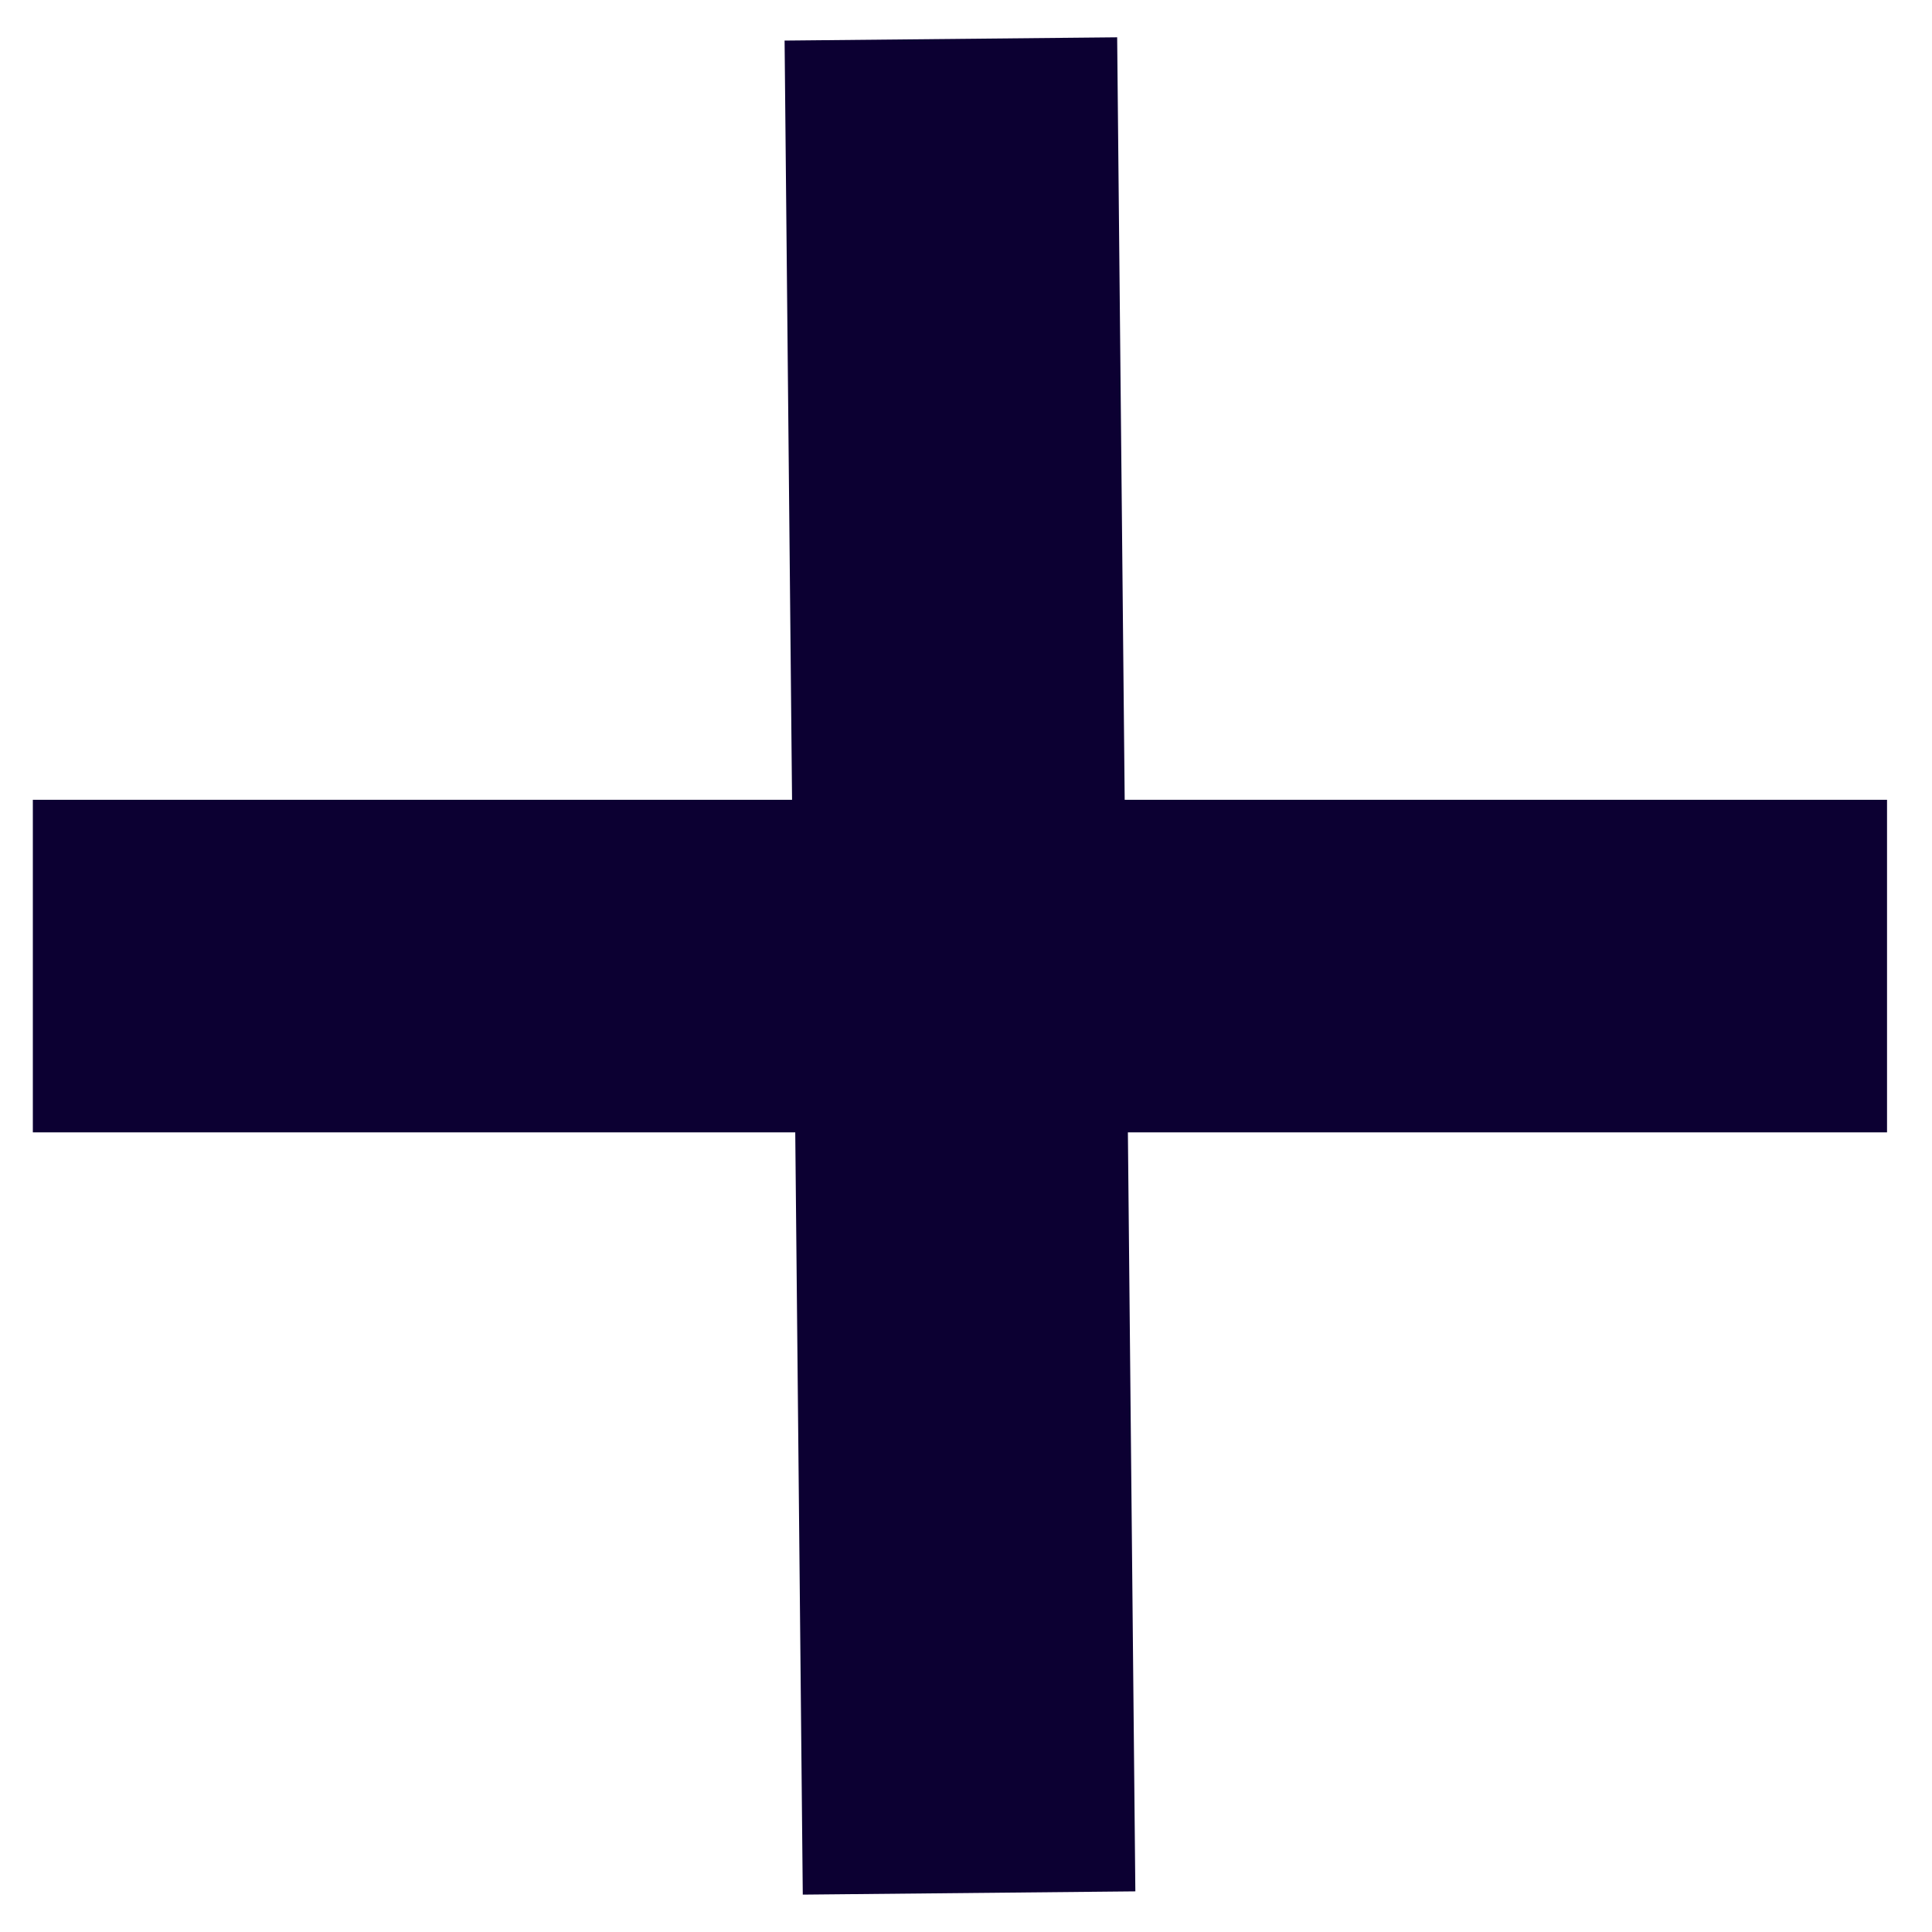
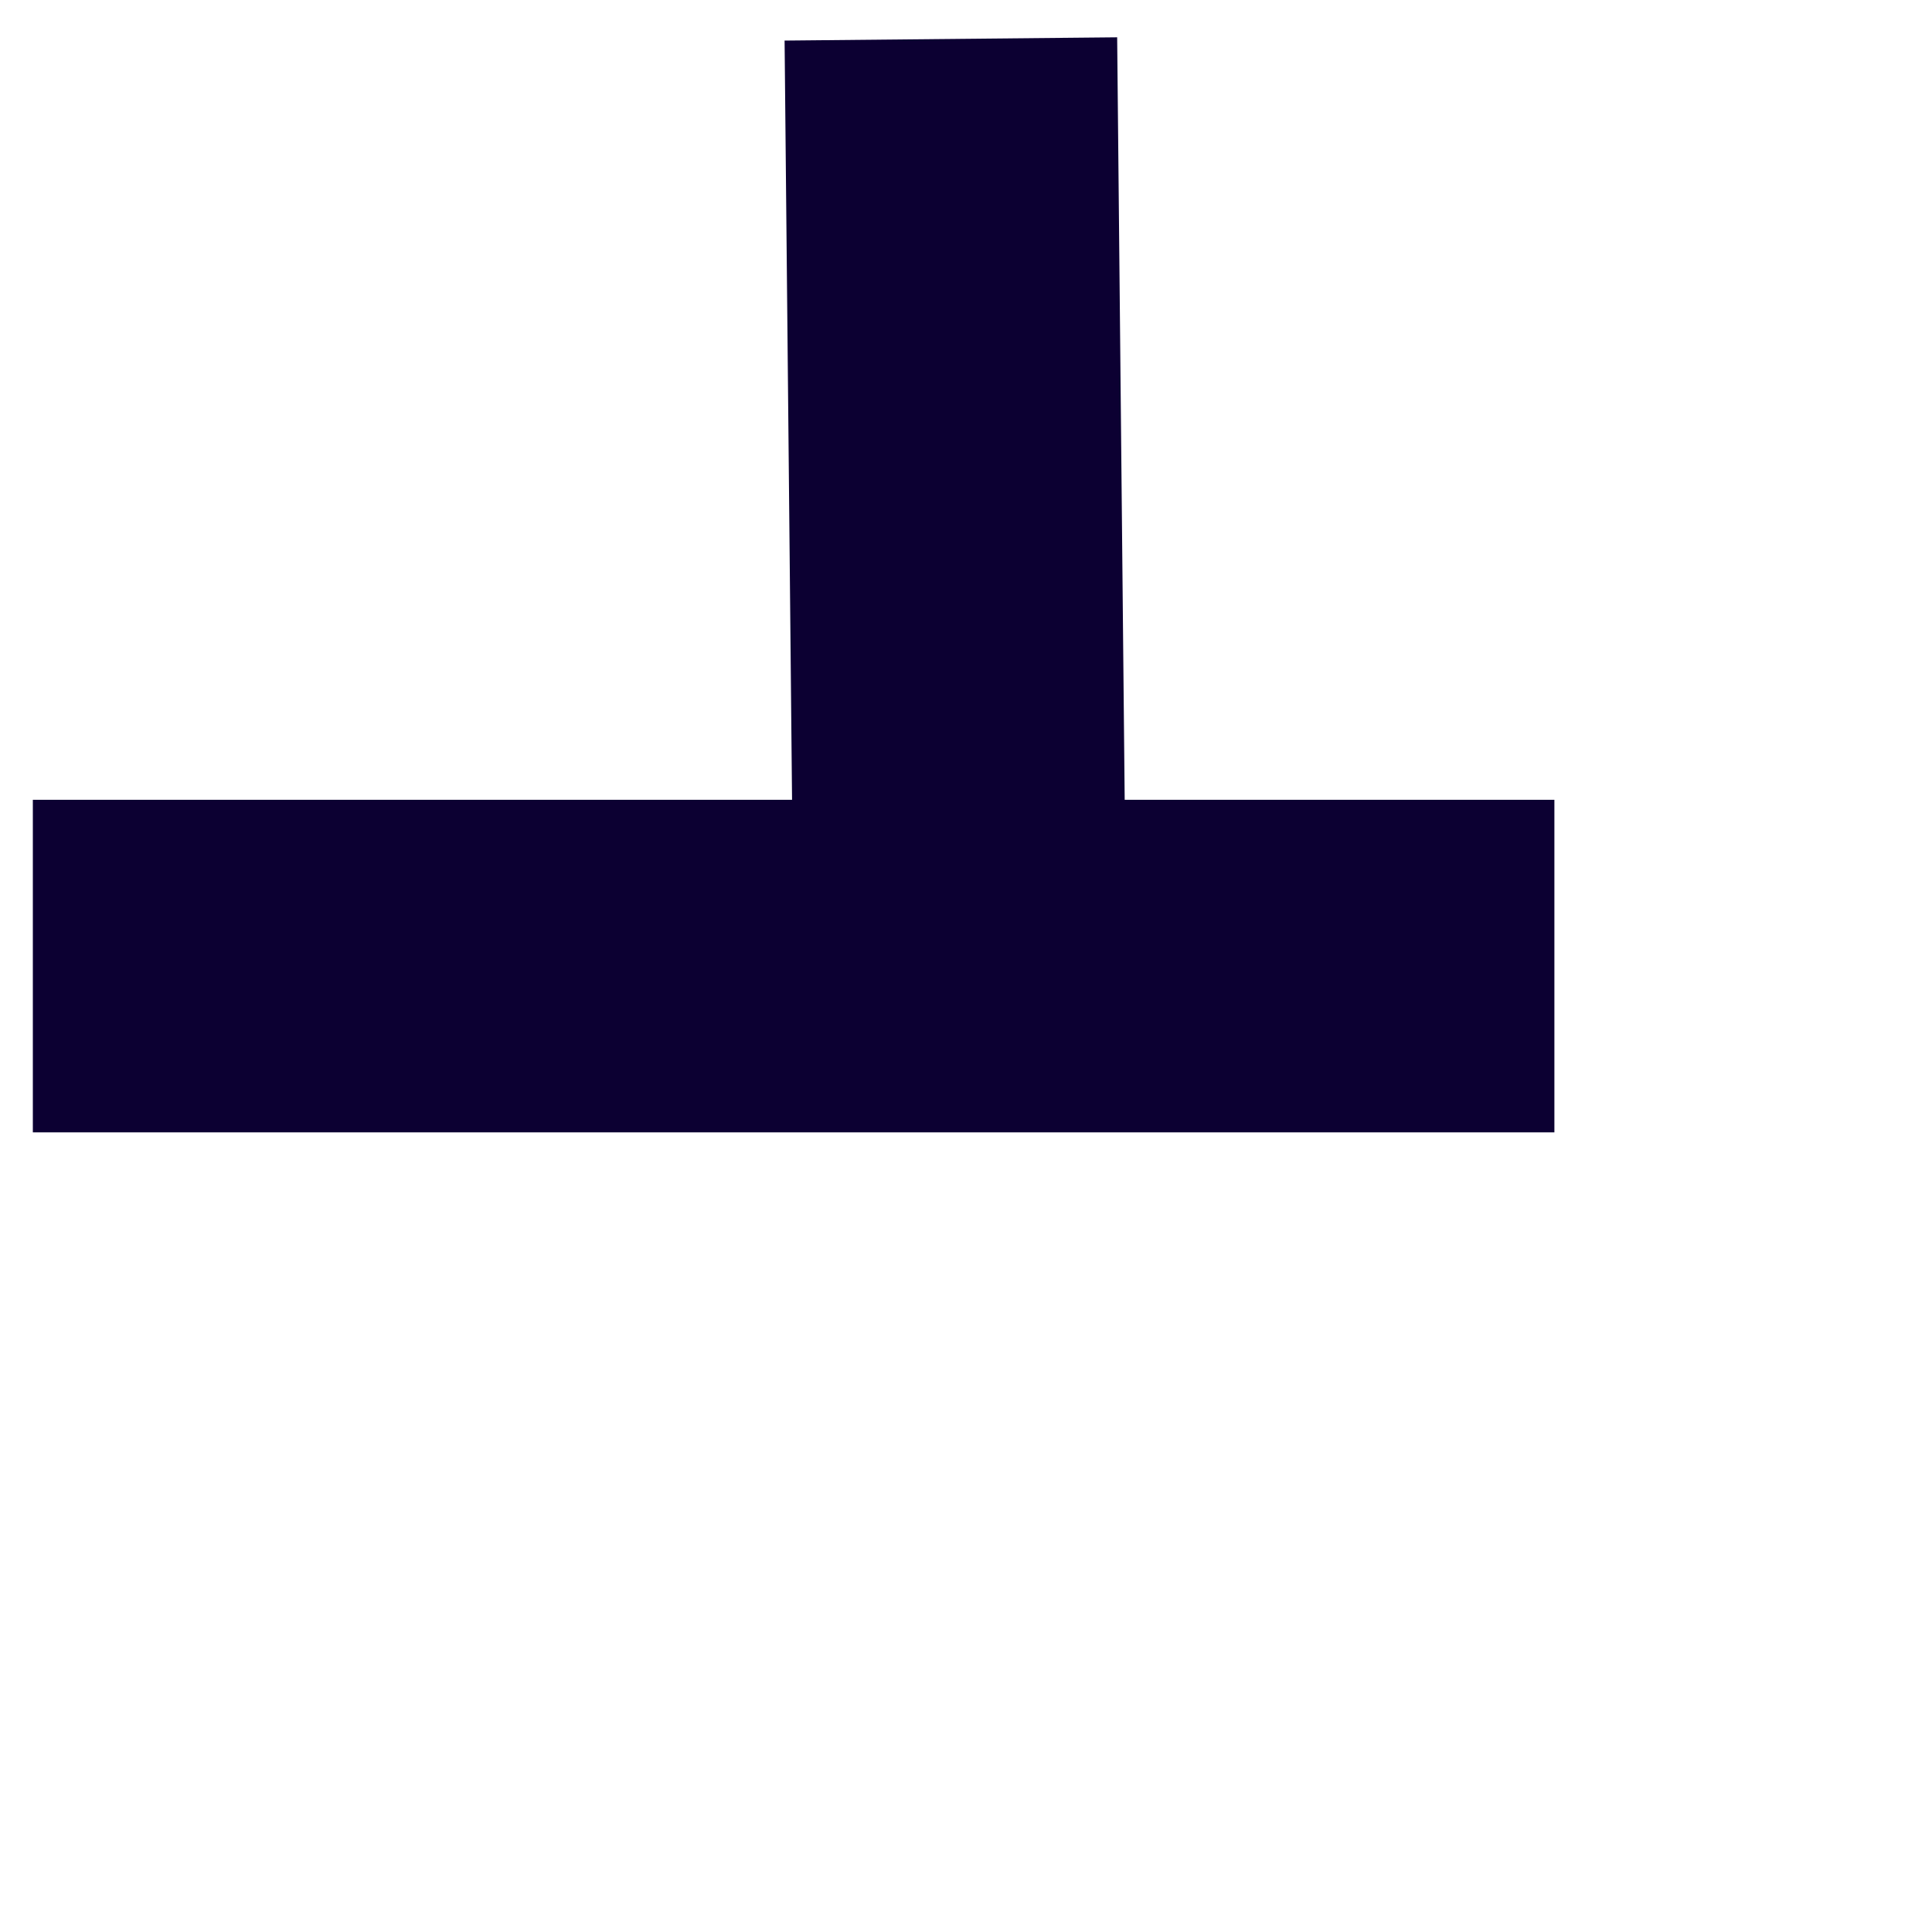
<svg xmlns="http://www.w3.org/2000/svg" width="29" height="29" fill="none">
-   <path fill-rule="evenodd" clip-rule="evenodd" d="M11.89 12.005H.493v4.992h11.444l.113 11.442 4.992-.049-.112-11.393h11.395v-4.992H16.882L16.769.56l-4.992.049.112 11.396Z" fill="#0C0032" />
+   <path fill-rule="evenodd" clip-rule="evenodd" d="M11.89 12.005H.493v4.992h11.444h11.395v-4.992H16.882L16.769.56l-4.992.049.112 11.396Z" fill="#0C0032" />
</svg>